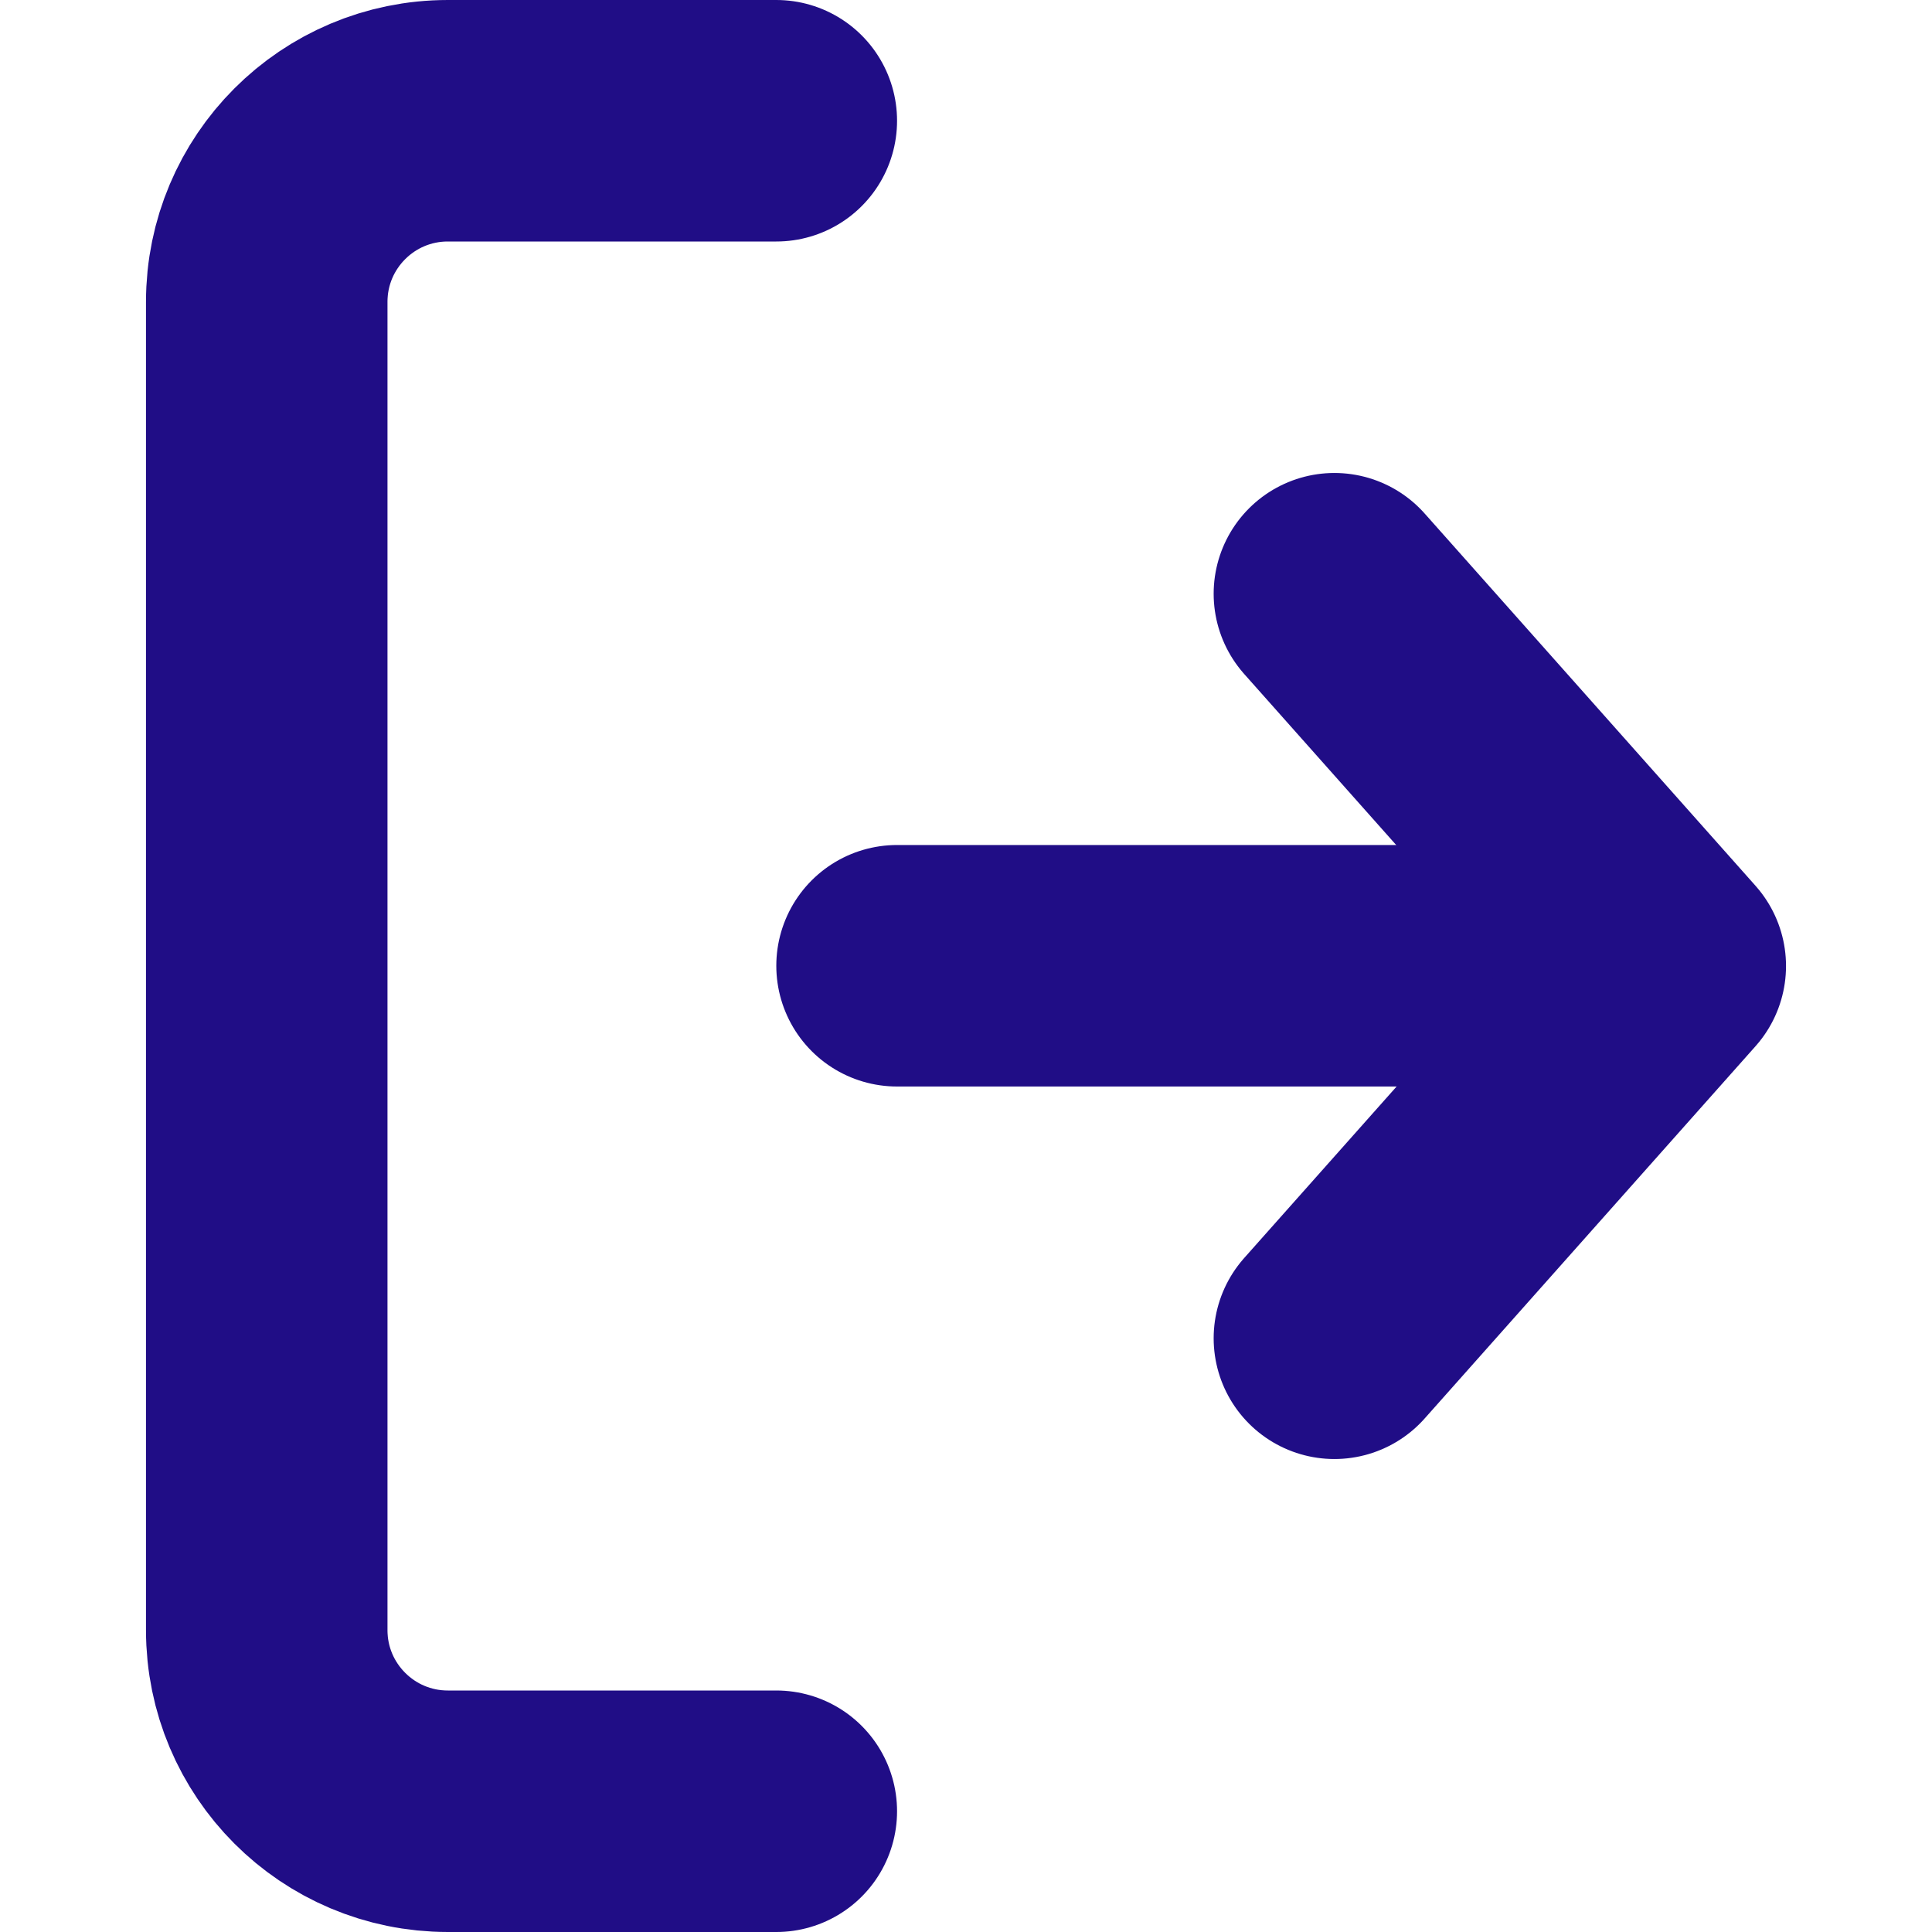
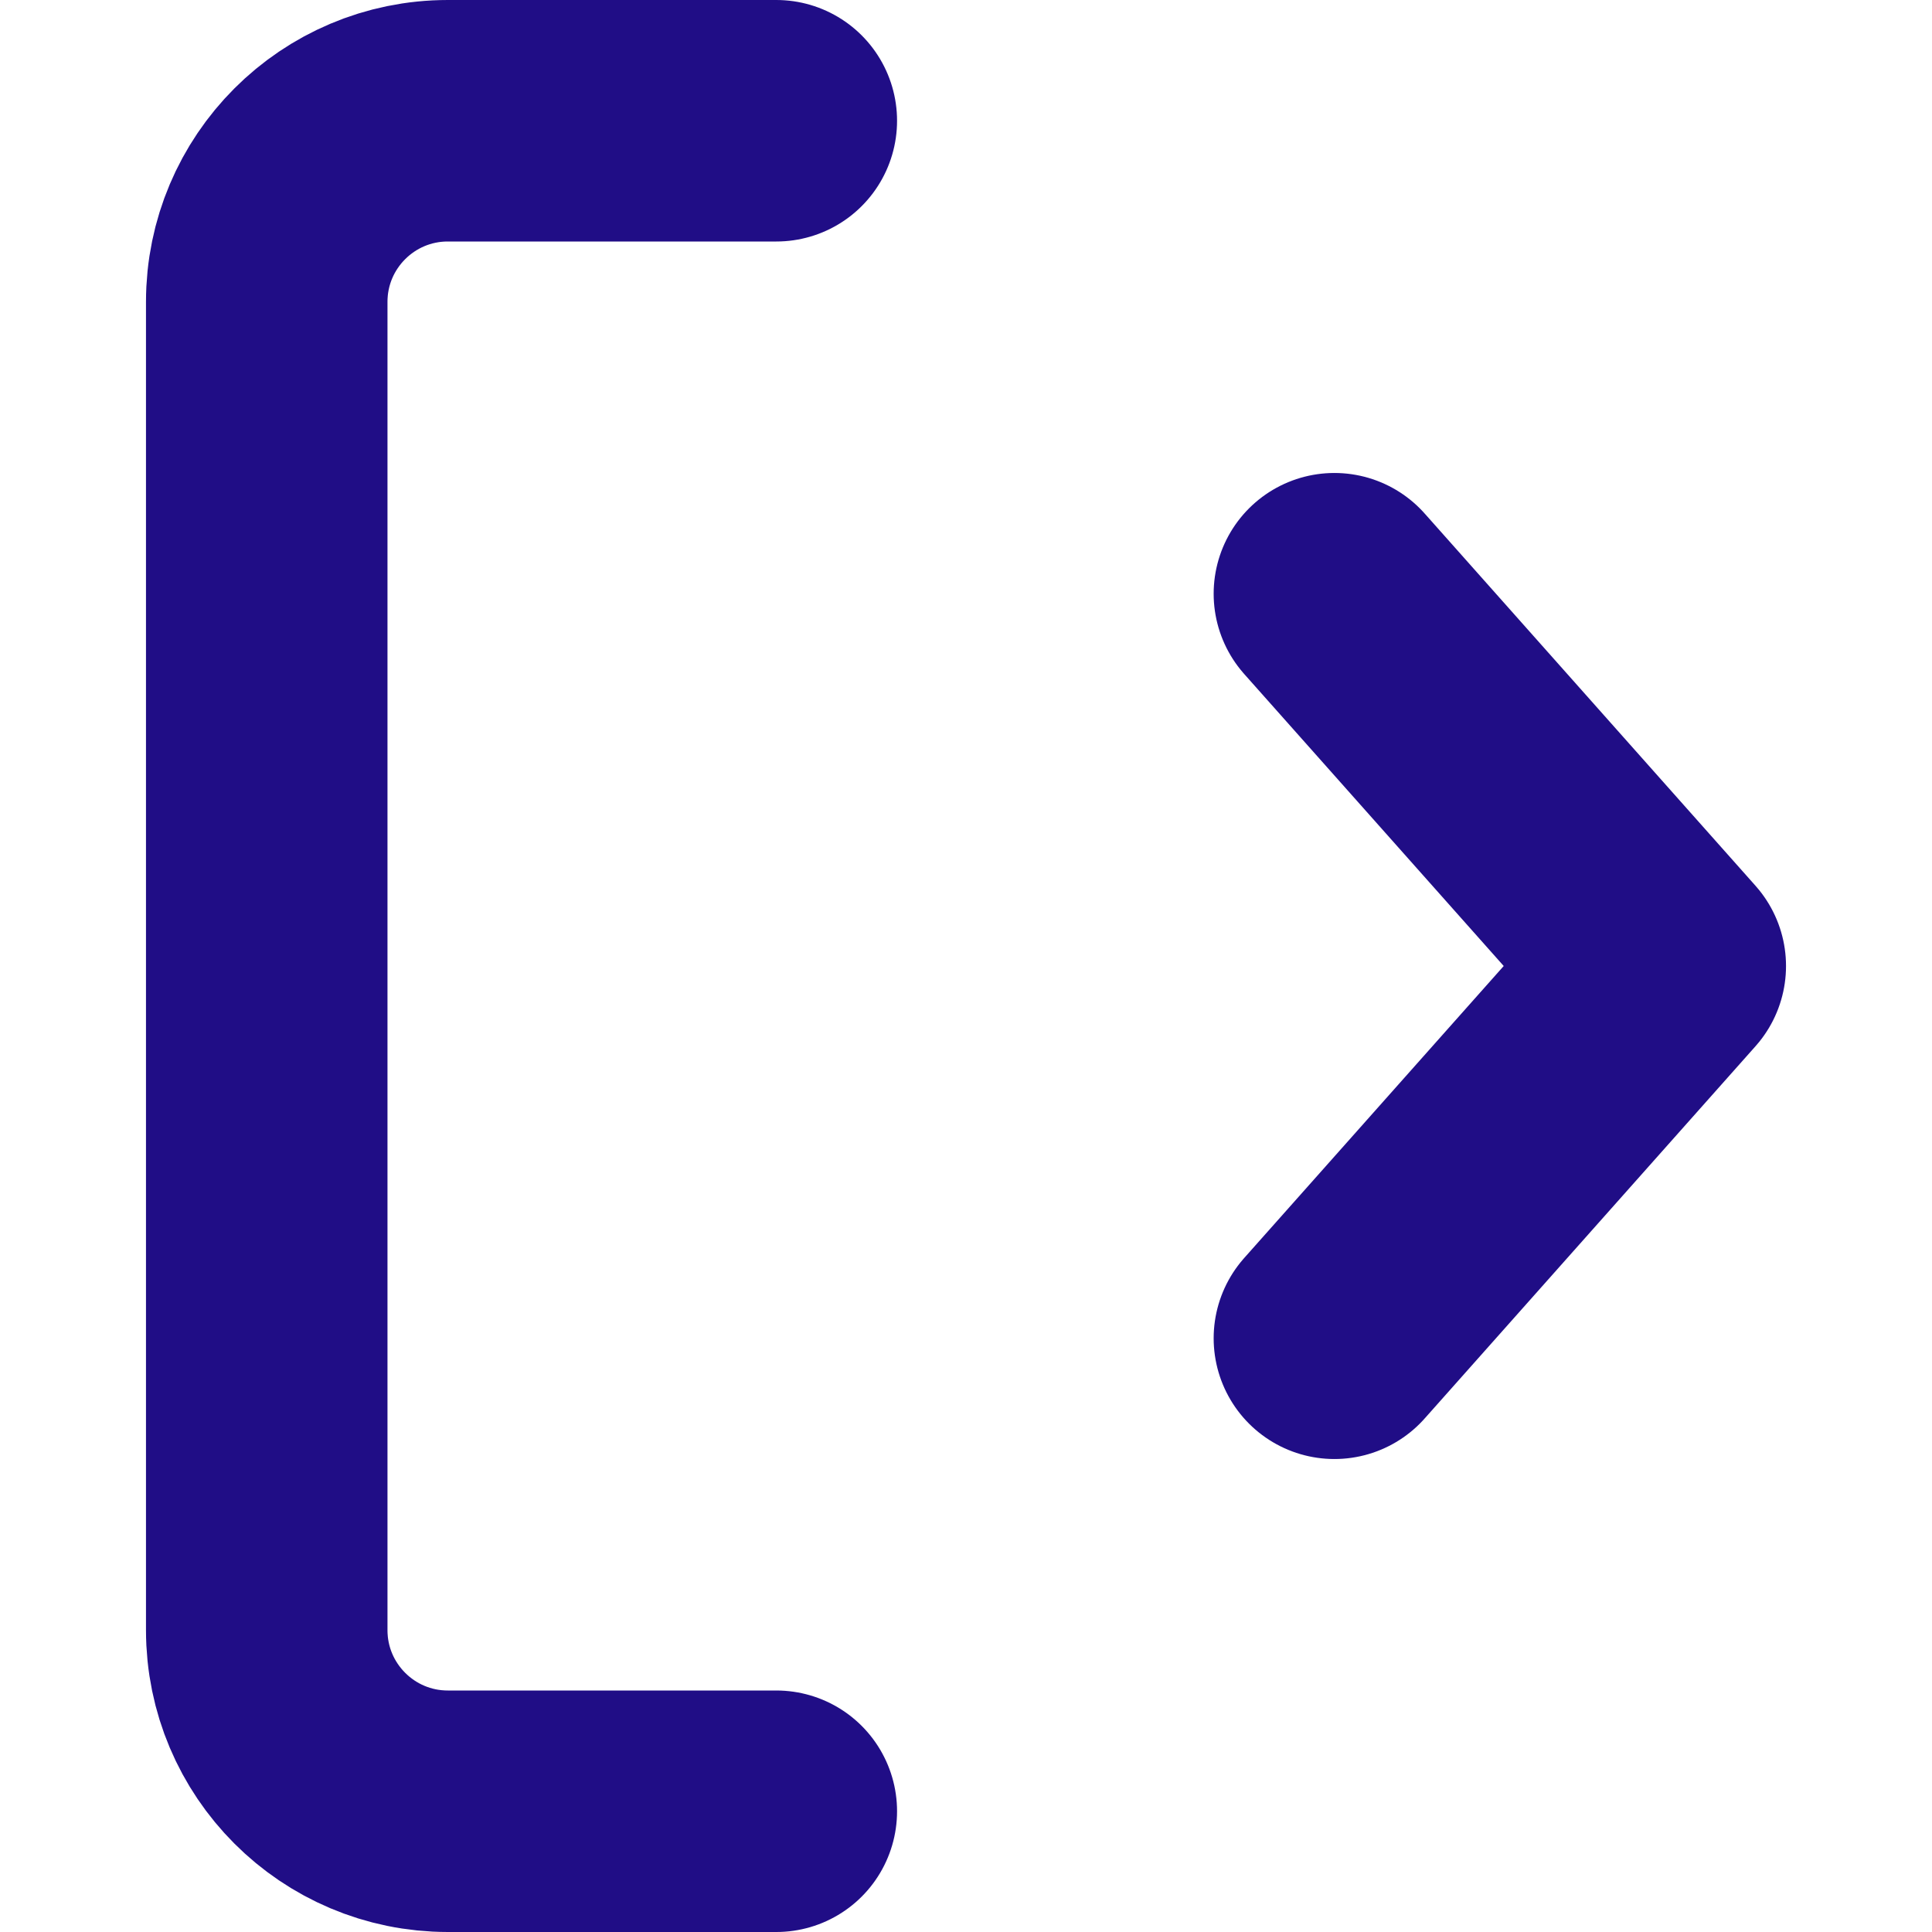
<svg xmlns="http://www.w3.org/2000/svg" width="16" height="16" viewBox="0 0 16 16" fill="none">
  <path d="M6.429 1H3.709C2.88 1 2.209 1.672 2.209 2.5V13.5C2.209 14.328 2.88 15 3.709 15H6.429" stroke="#200D86" stroke-width="2" stroke-linecap="round" />
-   <path d="M13.488 7.998L7.429 7.998" stroke="#200D86" stroke-width="2" stroke-linecap="round" />
  <path d="M11.051 4.917L13.791 8L11.051 11.083" stroke="#200D86" stroke-width="2" stroke-linecap="round" stroke-linejoin="round" />
</svg>